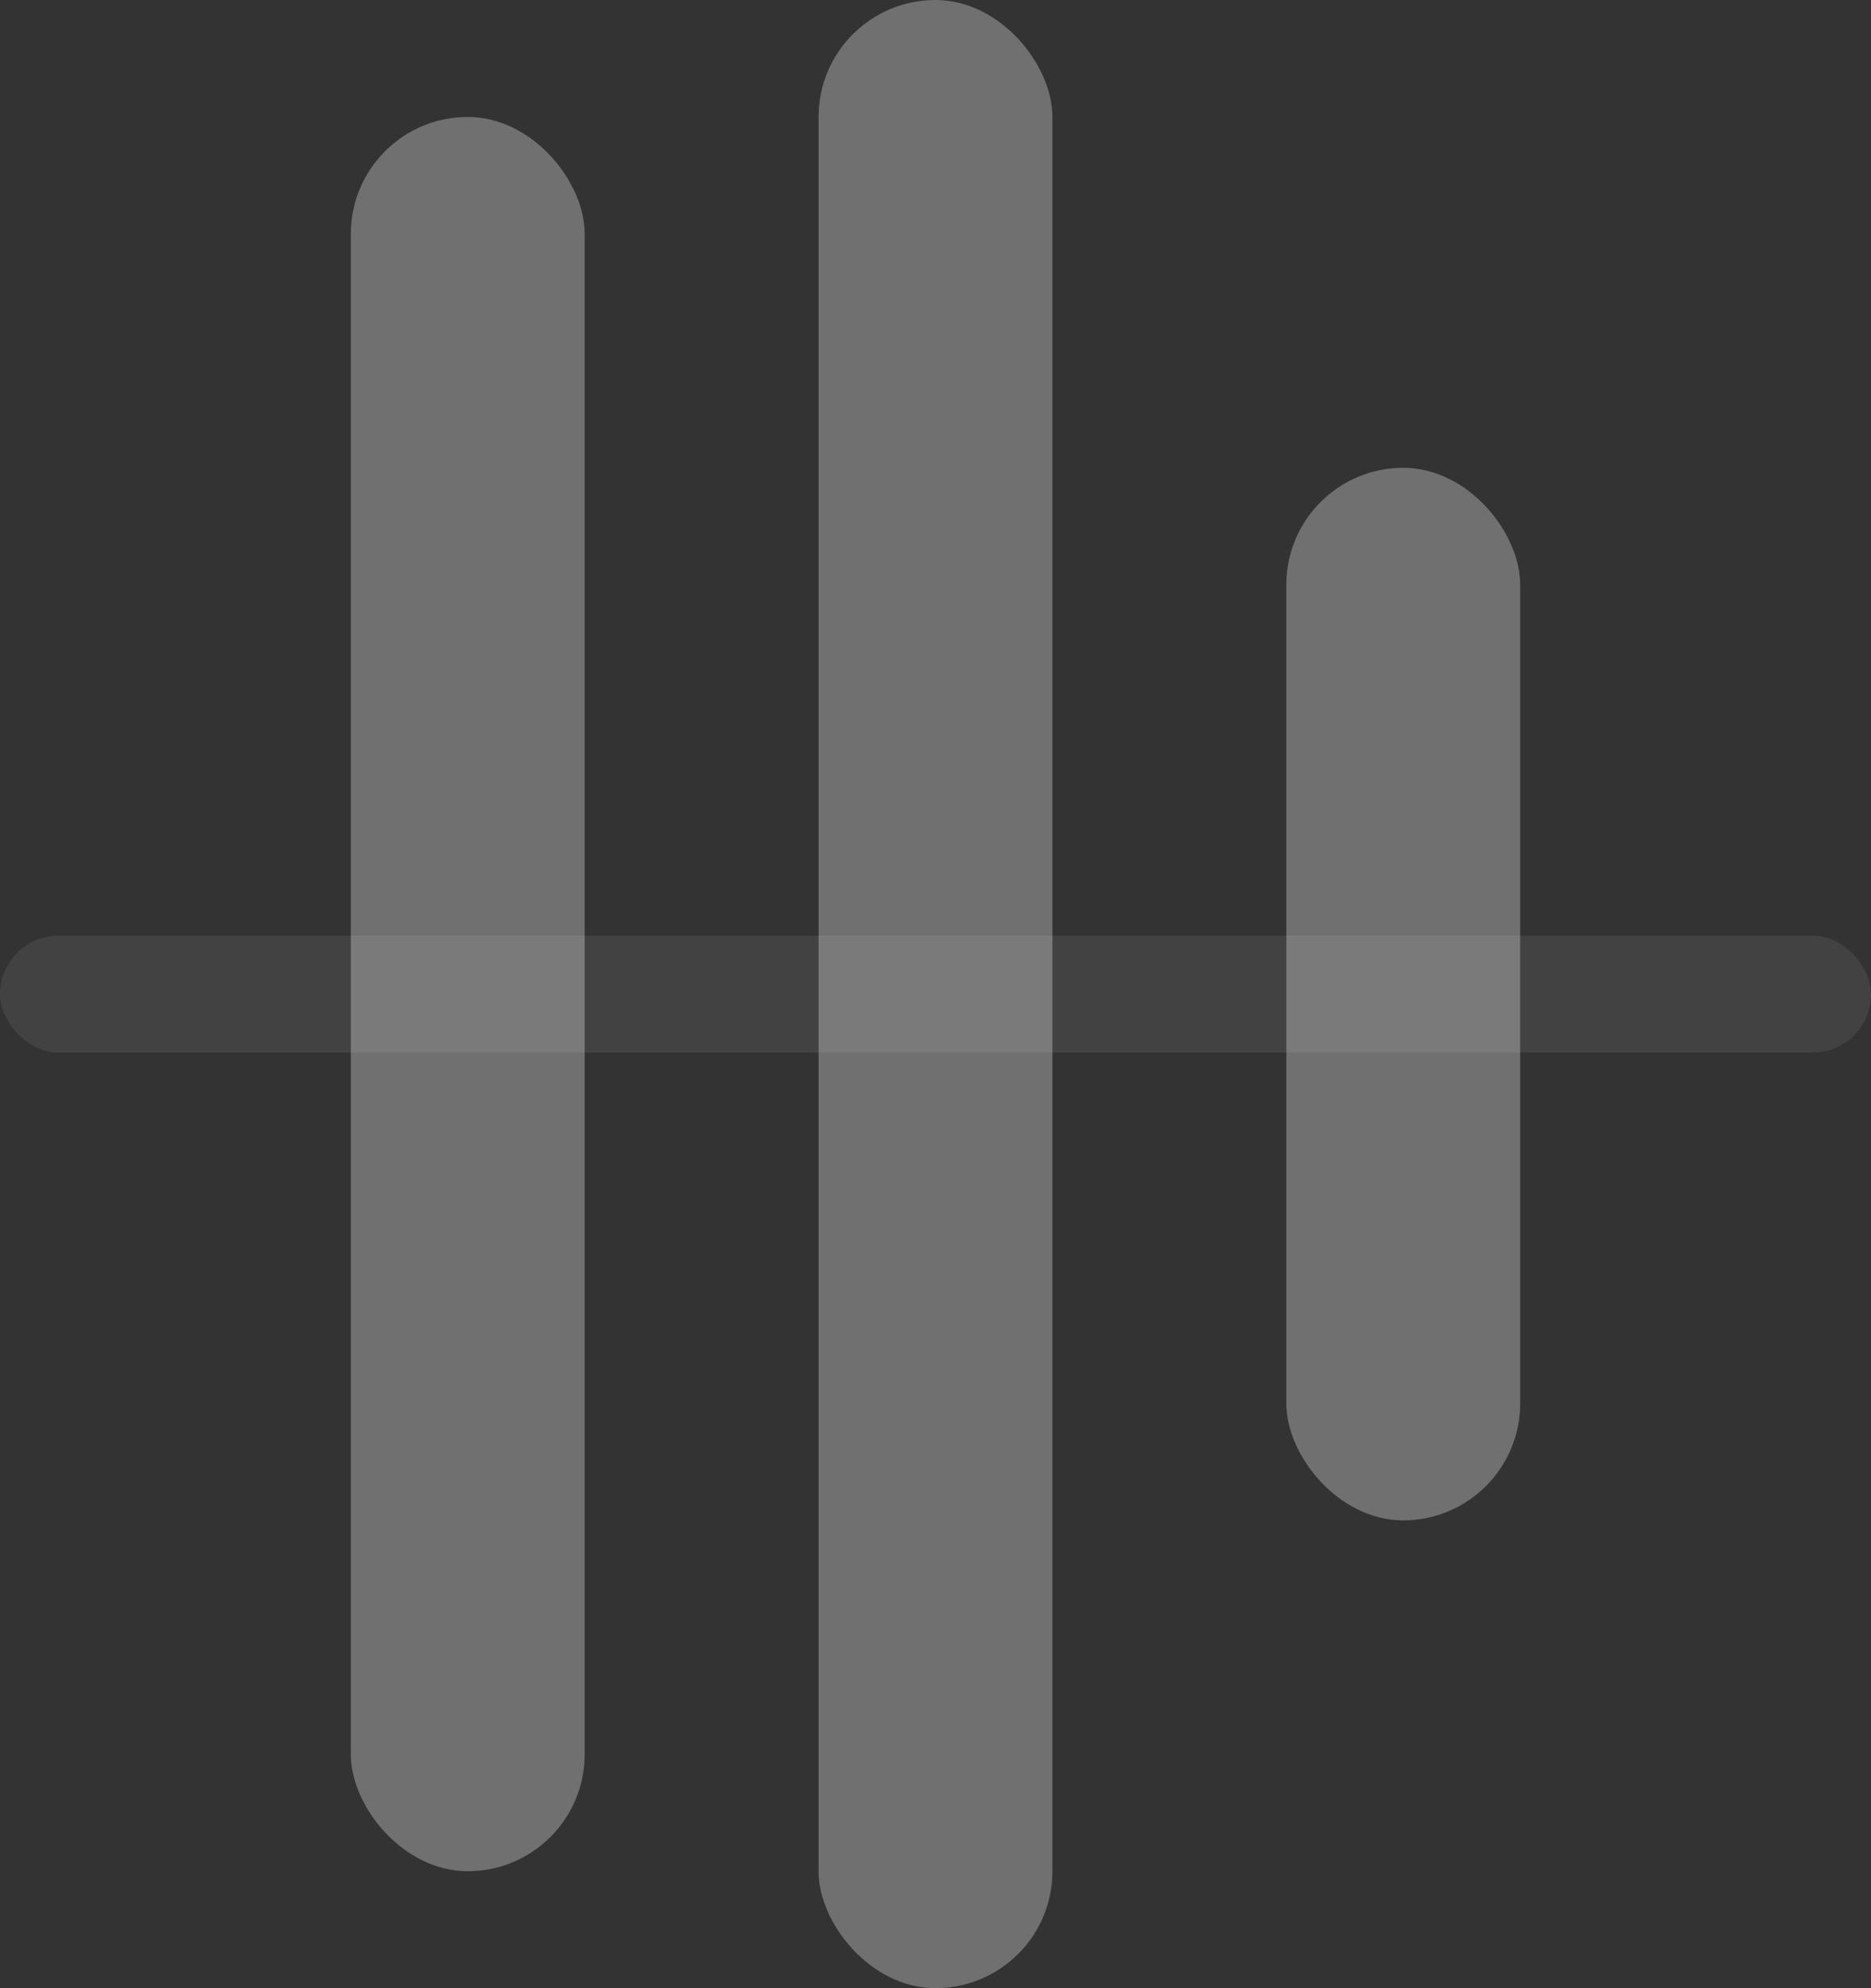
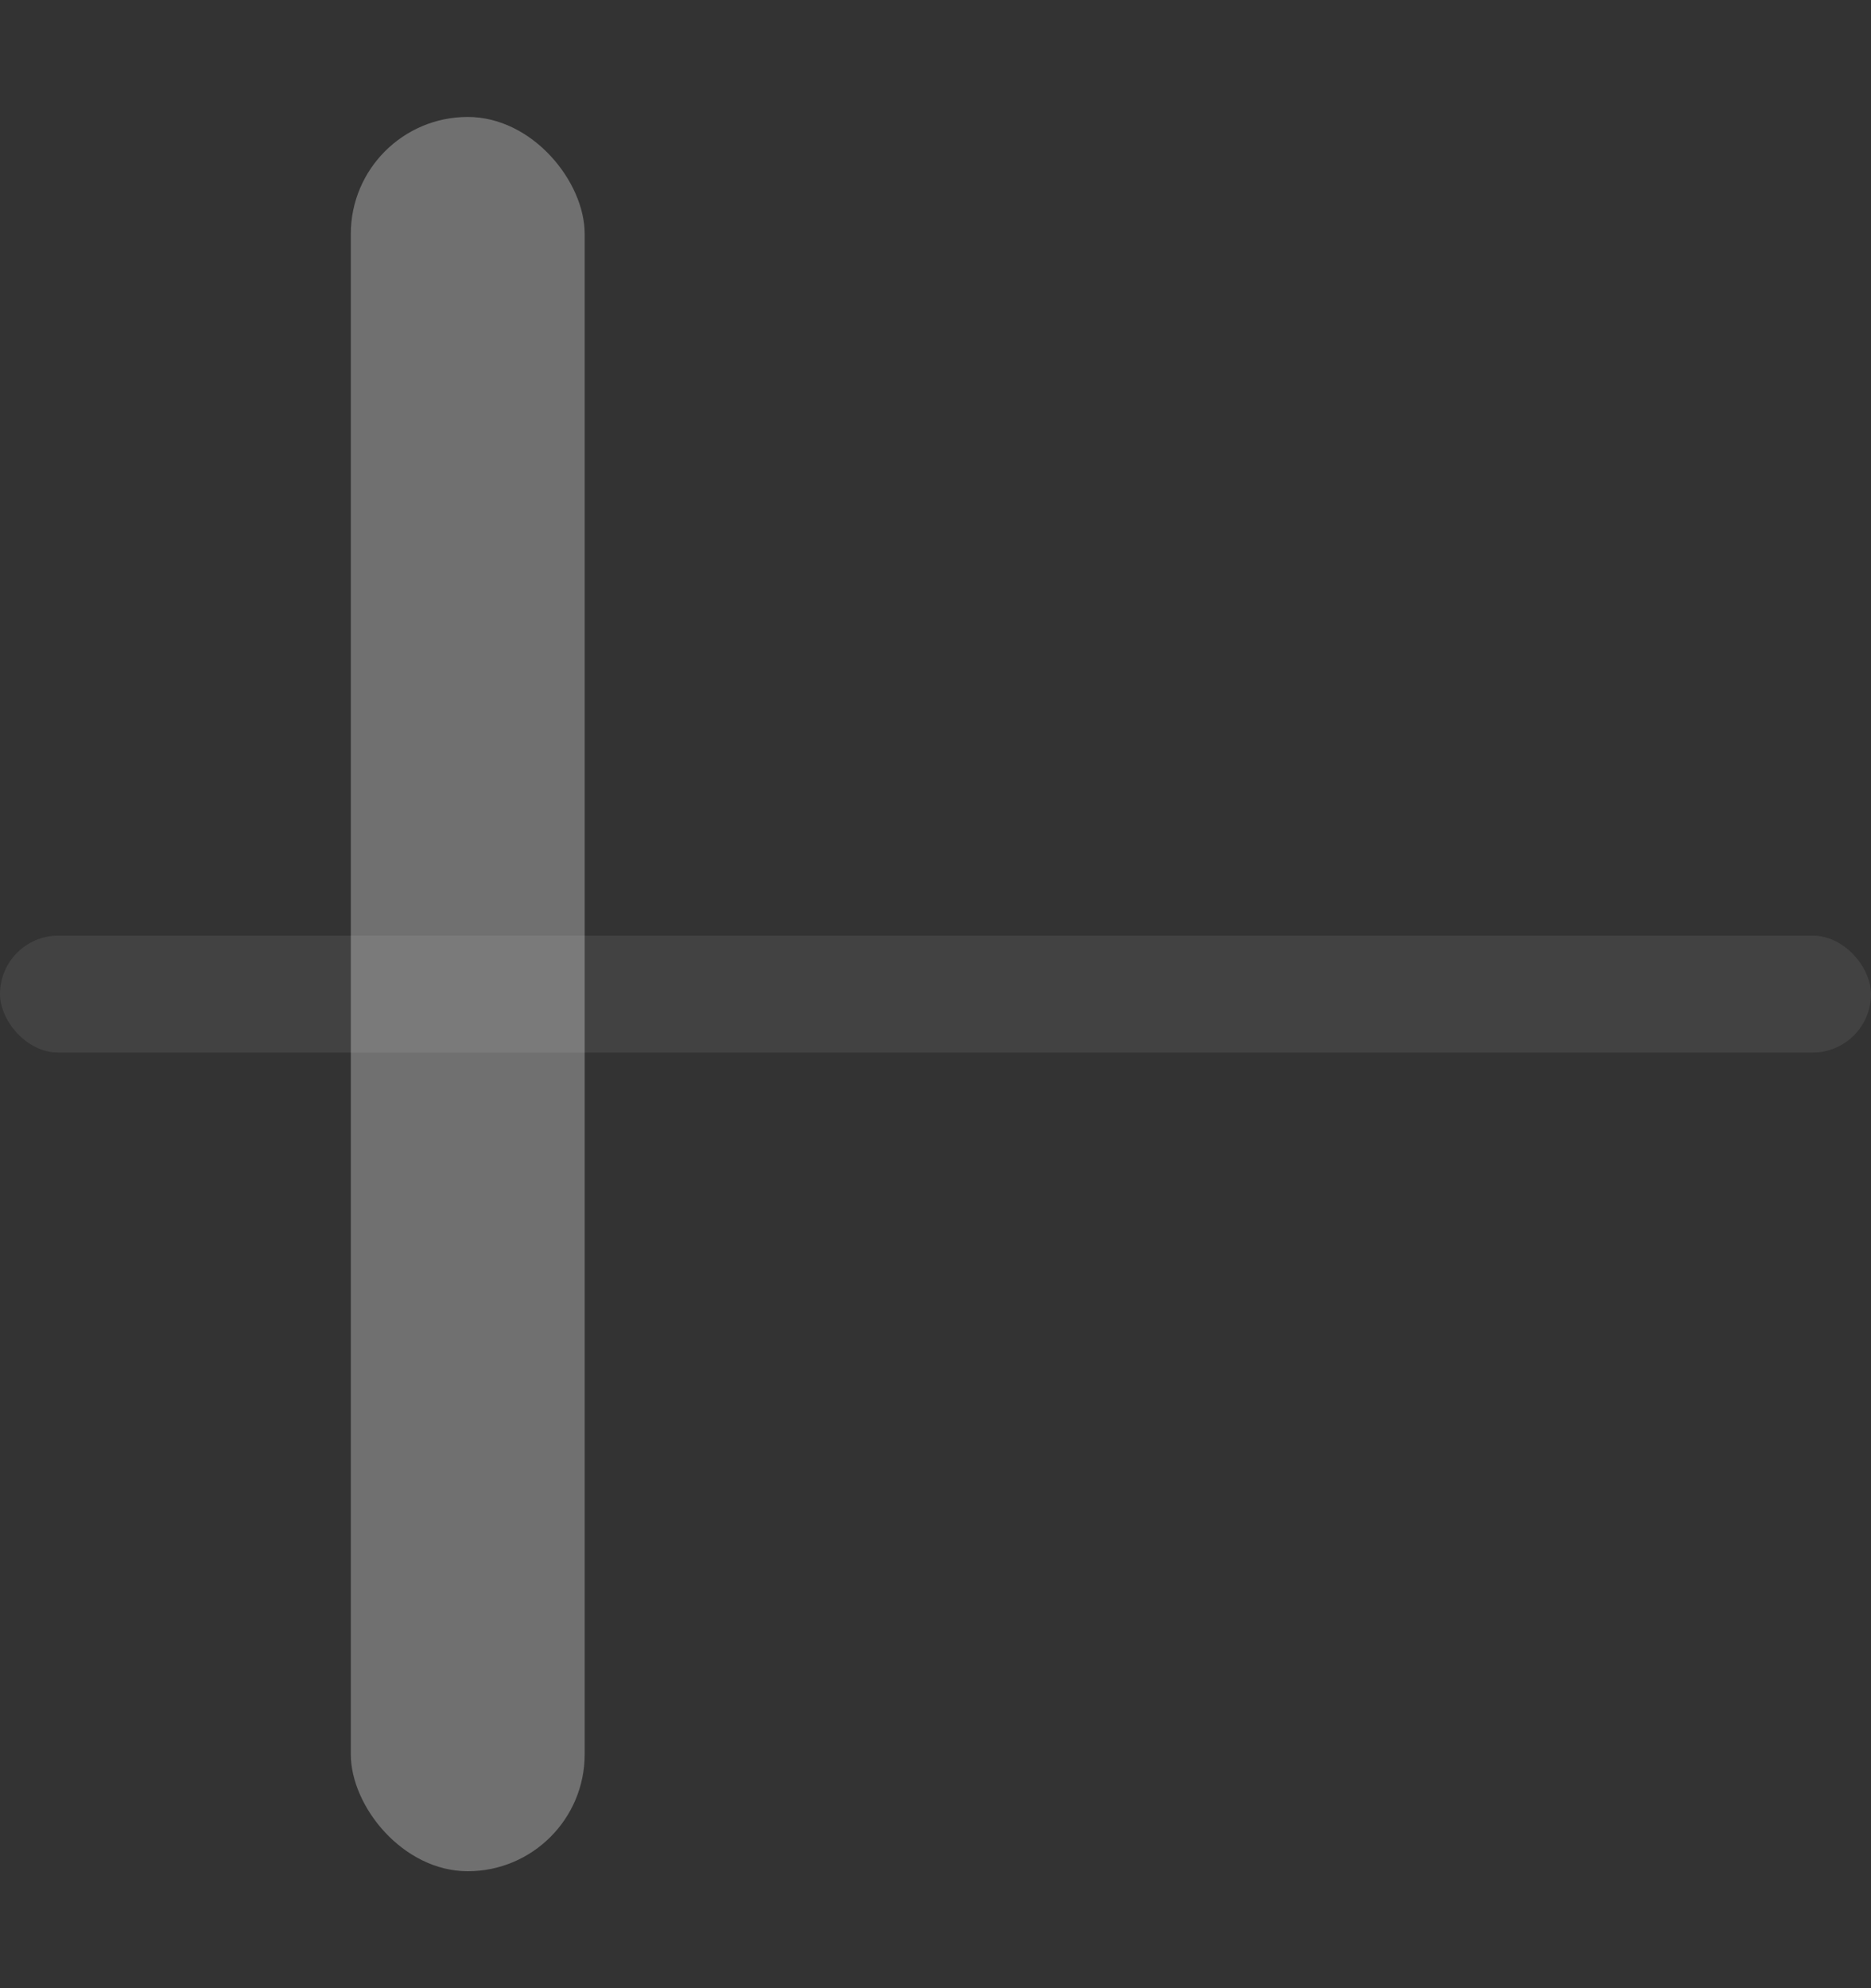
<svg xmlns="http://www.w3.org/2000/svg" width="16" height="17" viewBox="0 0 16 17" fill="none">
  <rect x="0" y="0" width="16" height="17" fill="#333333" stroke="none" />
  <rect opacity="0.25" y="8" width="16" height="1" rx="0.5" fill="white" fill-opacity="0.3" />
-   <rect x="7" width="2" height="17" rx="1" fill="white" fill-opacity="0.3" />
  <rect x="3" y="1" width="2" height="15" rx="1" fill="white" fill-opacity="0.3" />
-   <rect x="11" y="4" width="2" height="9" rx="1" fill="white" fill-opacity="0.3" />
</svg>